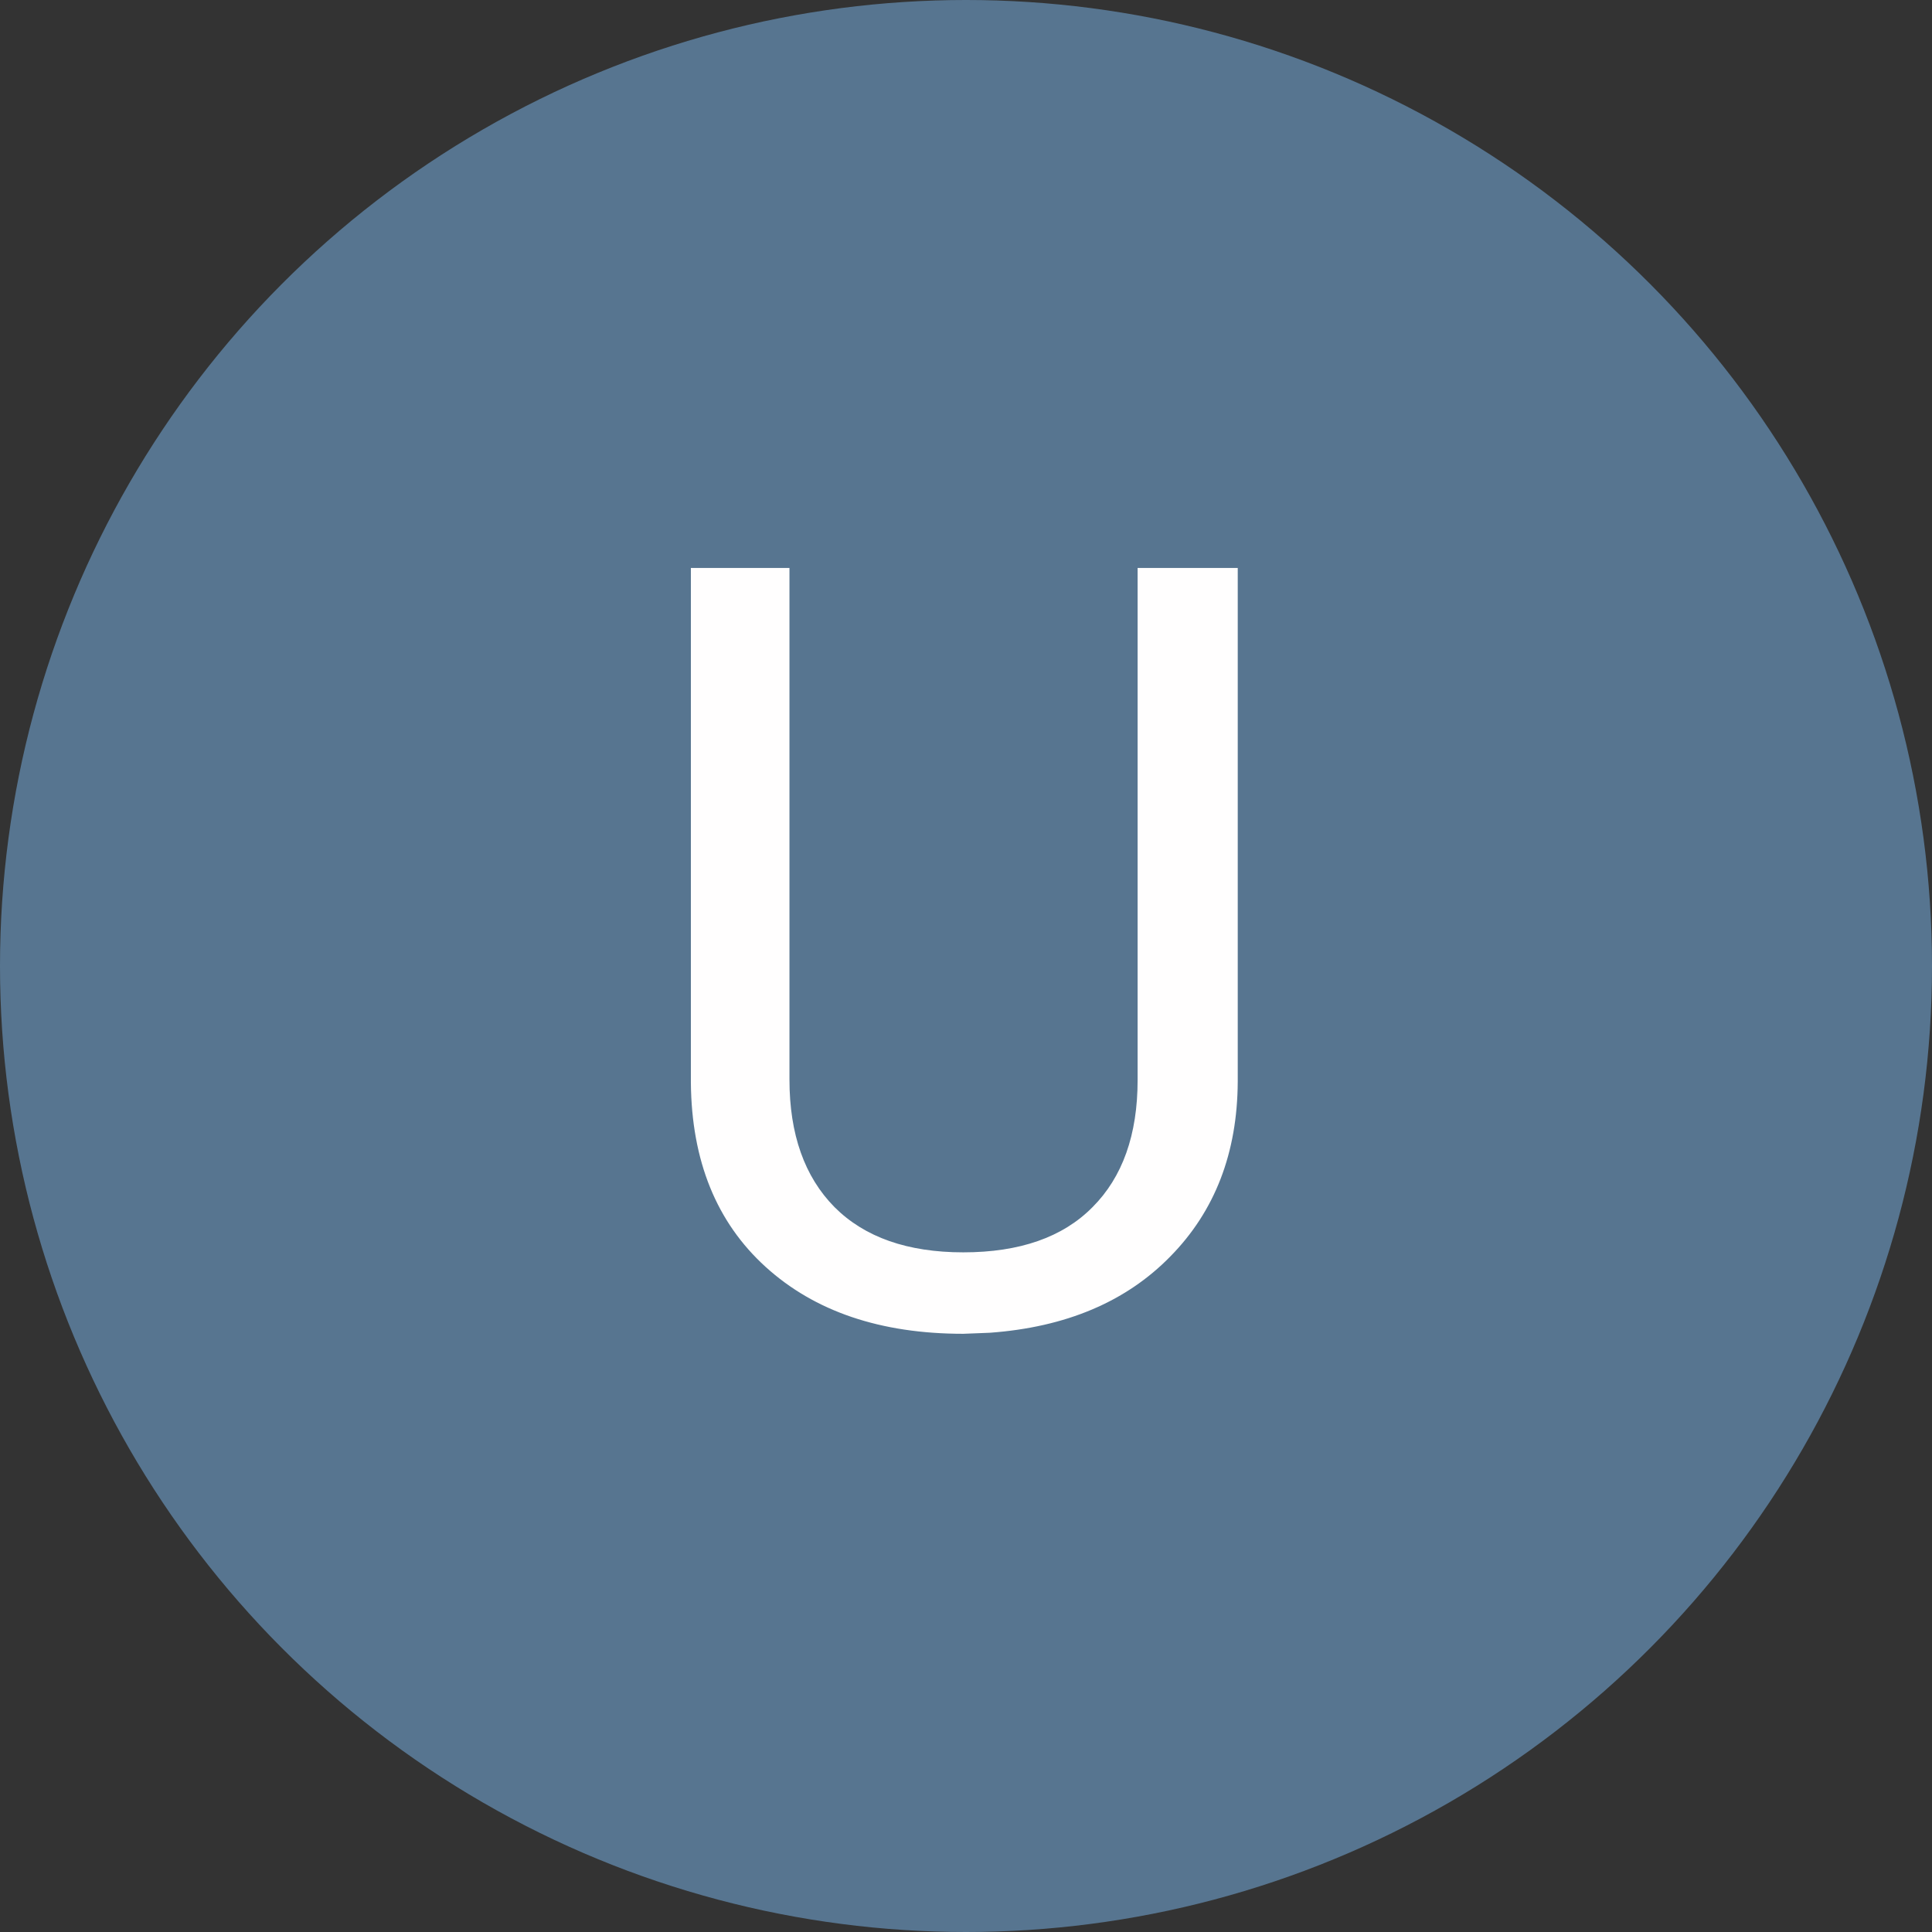
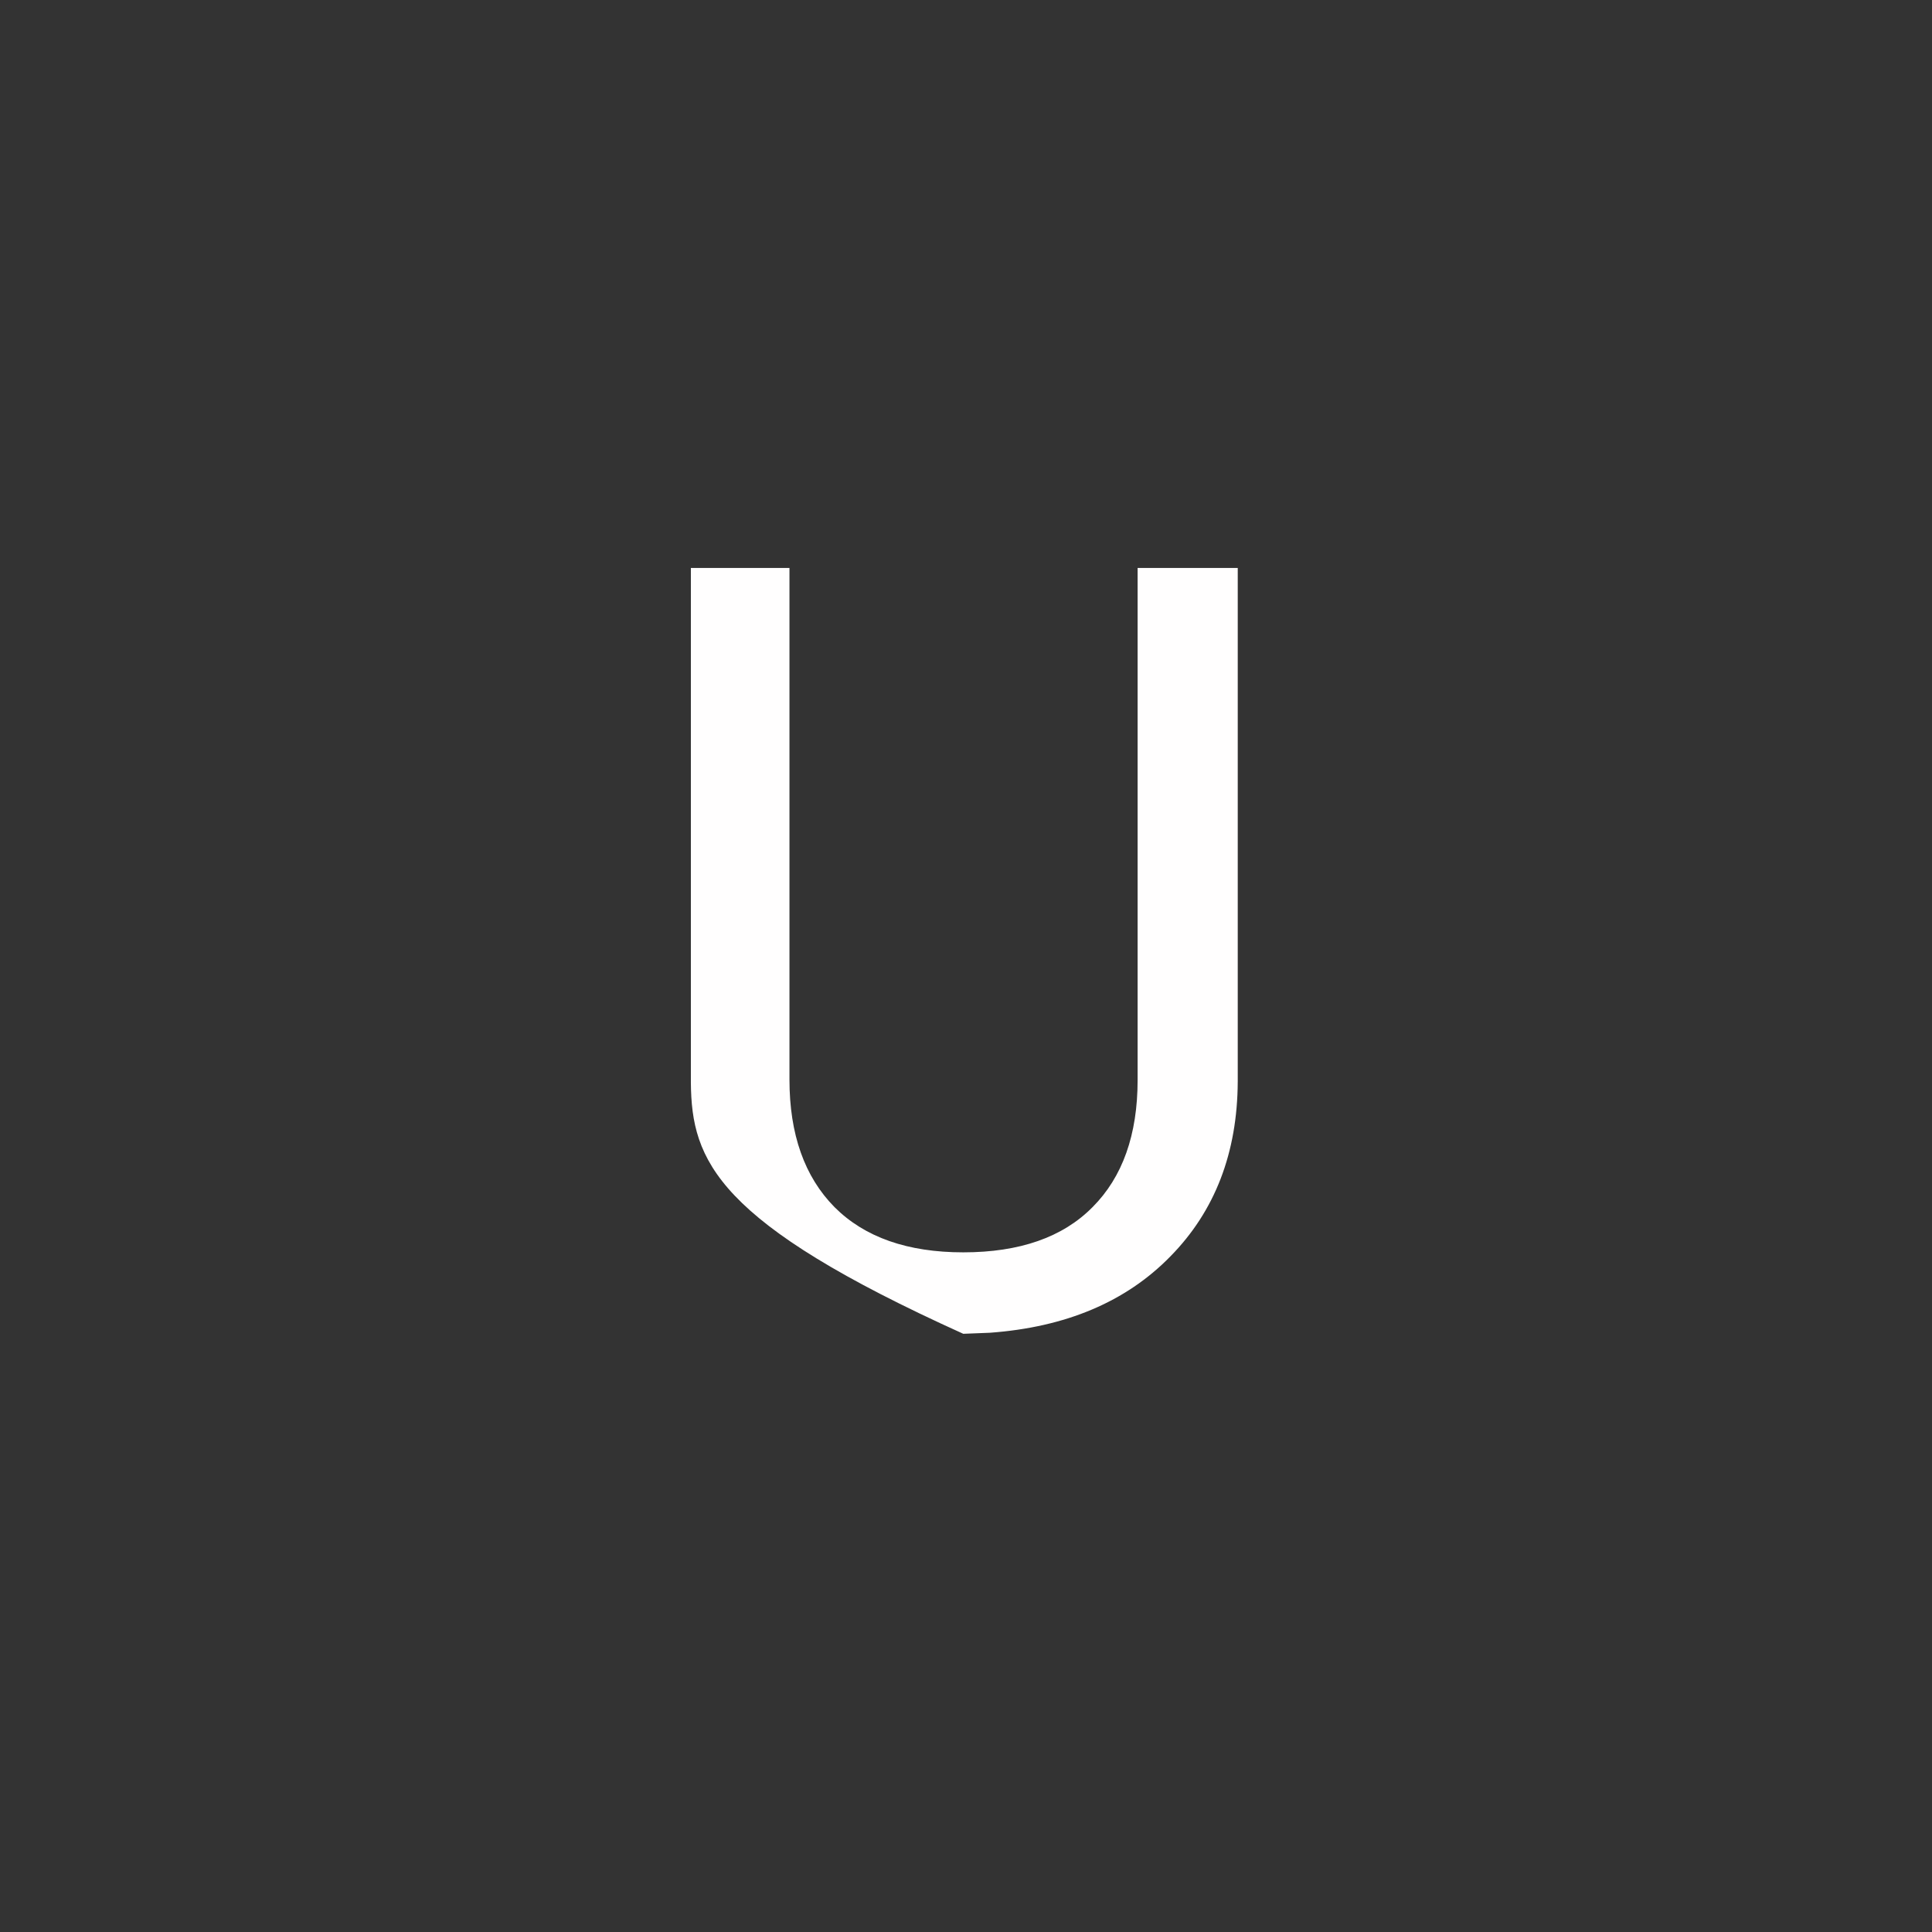
<svg xmlns="http://www.w3.org/2000/svg" width="200" height="200" viewBox="0 0 200 200" fill="none">
  <rect x="0" y="0" width="200" height="200" fill="#333333" stroke="none" />
-   <circle cx="100" cy="100" r="100" fill="#577590" />
-   <path d="M128.131 58.797V111.971C128.095 119.347 125.768 125.381 121.148 130.071C116.565 134.762 110.335 137.394 102.457 137.967L99.718 138.074C91.16 138.074 84.338 135.765 79.254 131.146C74.169 126.526 71.591 120.171 71.519 112.078V58.797H81.725V111.756C81.725 117.413 83.282 121.818 86.397 124.969C89.513 128.084 93.953 129.642 99.718 129.642C105.554 129.642 110.012 128.084 113.092 124.969C116.207 121.854 117.765 117.467 117.765 111.81V58.797H128.131Z" fill="#FFFEFE" />
+   <path d="M128.131 58.797V111.971C128.095 119.347 125.768 125.381 121.148 130.071C116.565 134.762 110.335 137.394 102.457 137.967L99.718 138.074C74.169 126.526 71.591 120.171 71.519 112.078V58.797H81.725V111.756C81.725 117.413 83.282 121.818 86.397 124.969C89.513 128.084 93.953 129.642 99.718 129.642C105.554 129.642 110.012 128.084 113.092 124.969C116.207 121.854 117.765 117.467 117.765 111.81V58.797H128.131Z" fill="#FFFEFE" />
</svg>